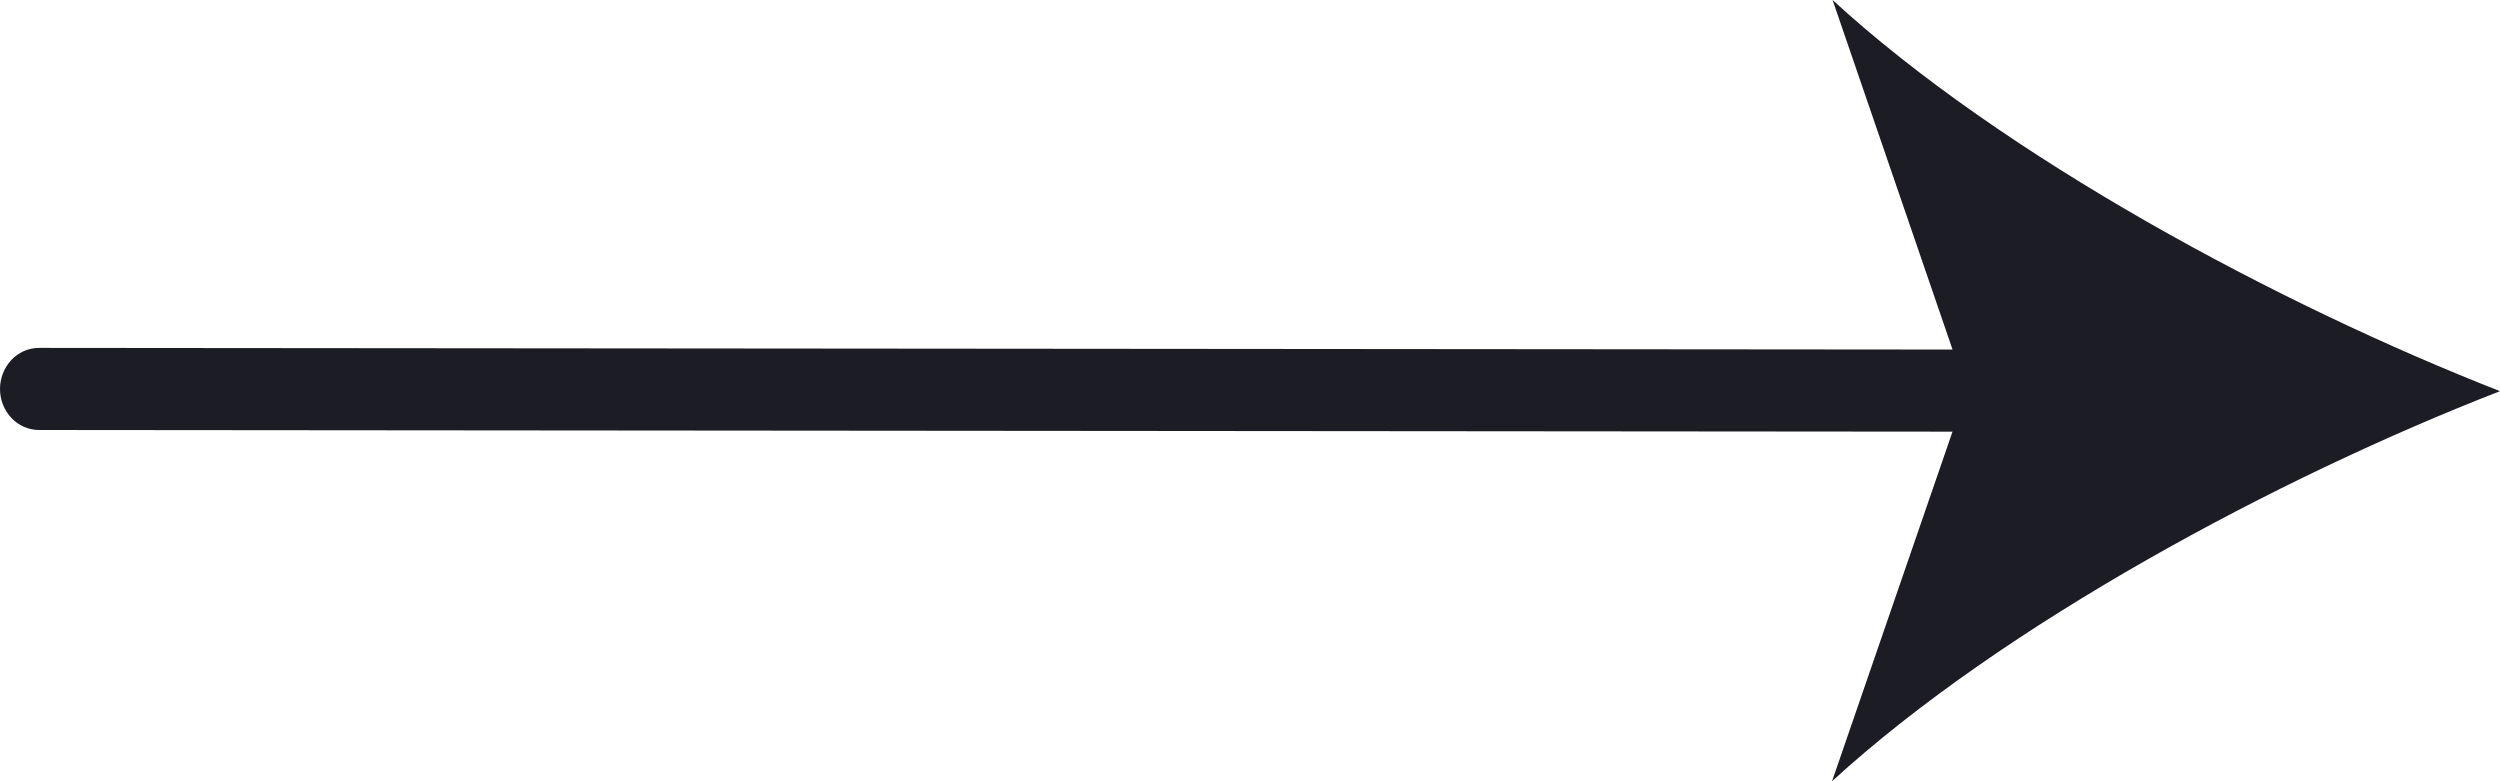
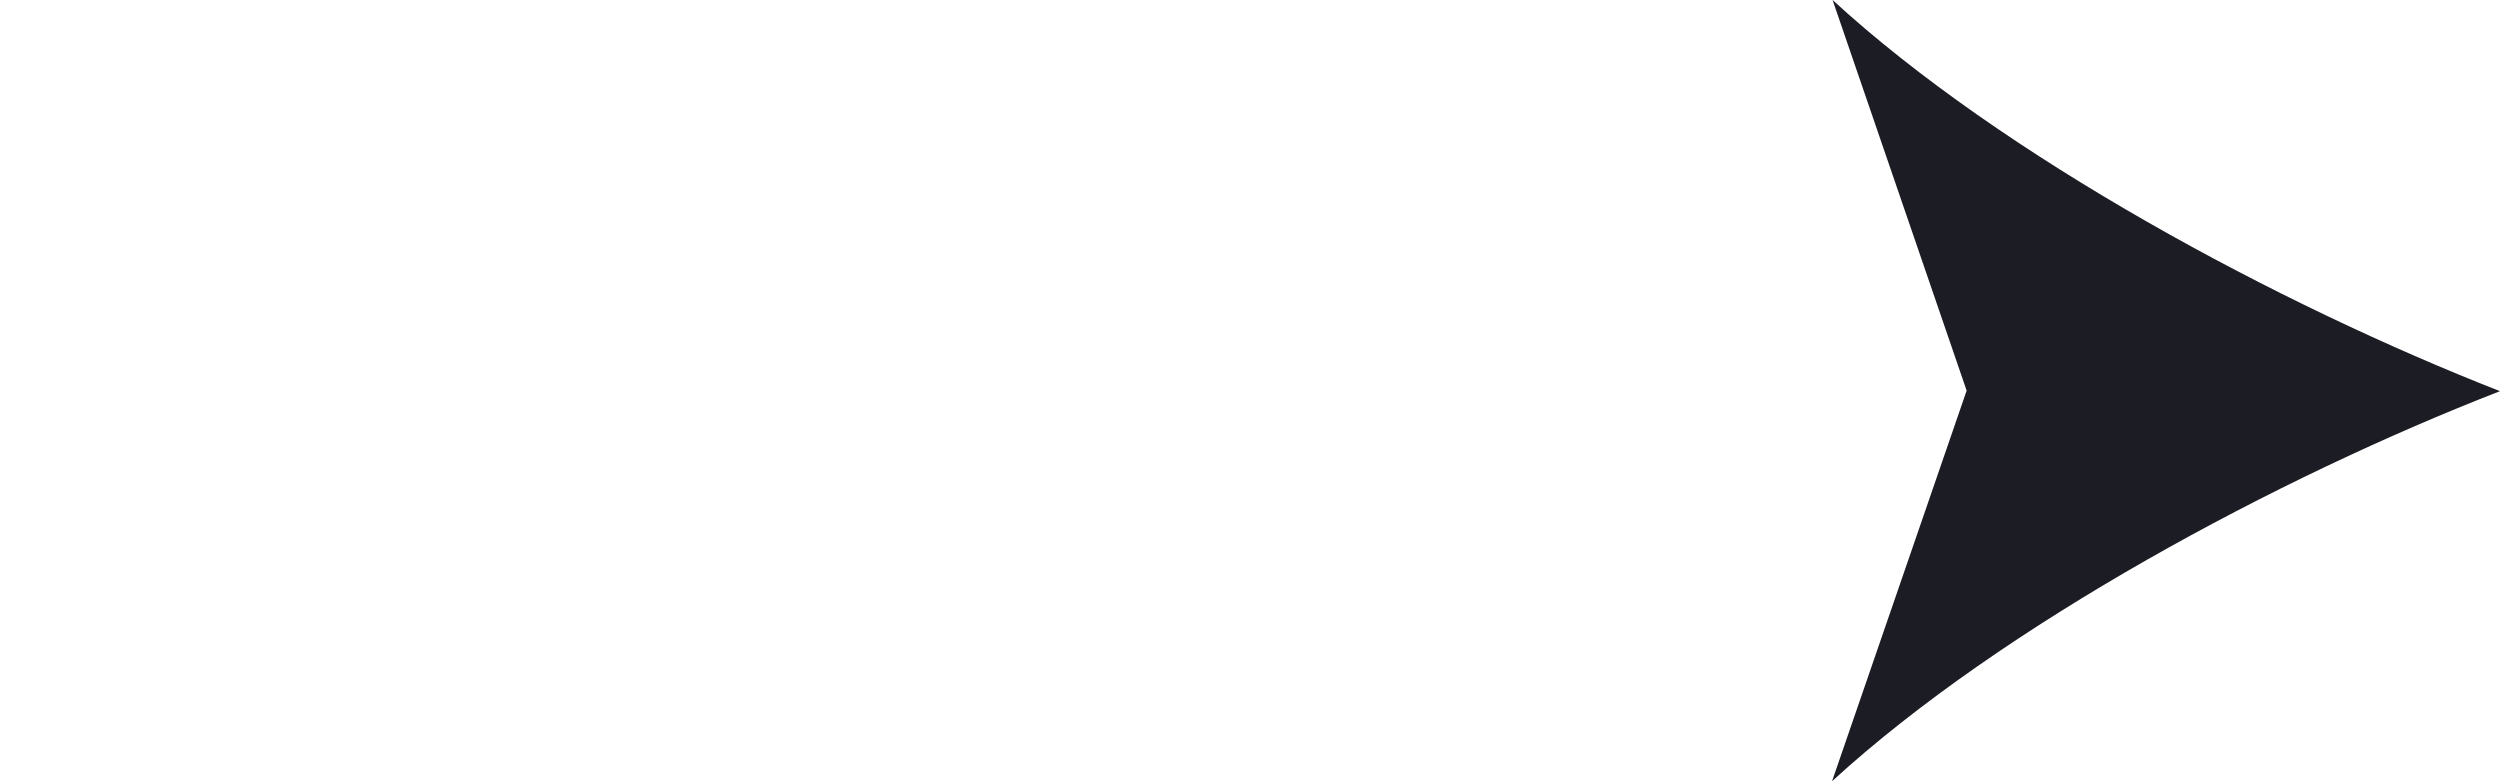
<svg xmlns="http://www.w3.org/2000/svg" width="32" height="10" viewBox="0 0 32 10" fill="none">
-   <path d="M25.965 5.526L0.5 5.504C0.367 5.504 0.24 5.449 0.146 5.35C0.053 5.252 0 5.118 0 4.979C0 4.839 0.053 4.706 0.146 4.607C0.24 4.508 0.367 4.453 0.5 4.453L25.965 4.475C26.098 4.475 26.225 4.53 26.319 4.629C26.413 4.727 26.465 4.861 26.465 5C26.465 5.14 26.413 5.273 26.319 5.372C26.225 5.471 26.098 5.526 25.965 5.526Z" fill="#1C1C25" />
  <path d="M32 5.007C29.16 6.11 25.635 7.998 23.45 10L25.173 5L23.457 0C25.639 2.004 29.161 3.896 32 5.007Z" fill="#1C1C25" />
</svg>